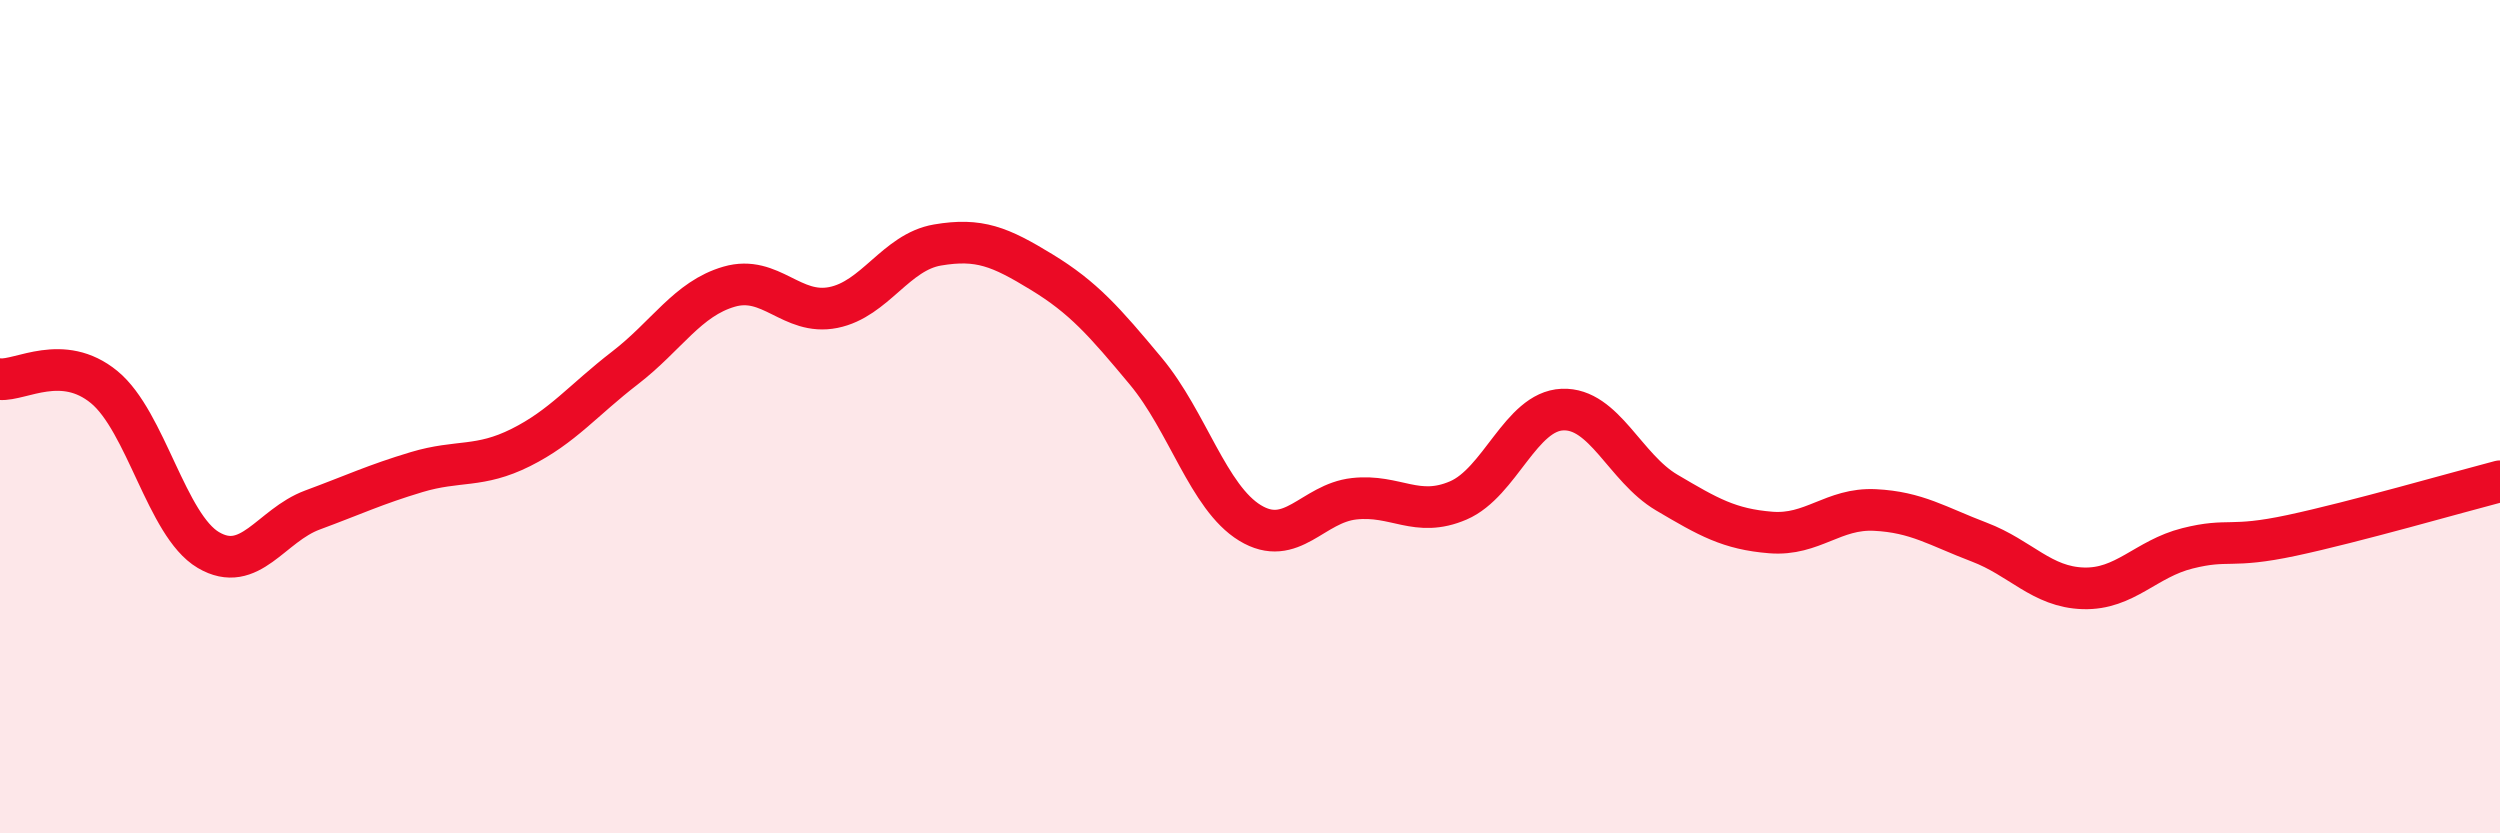
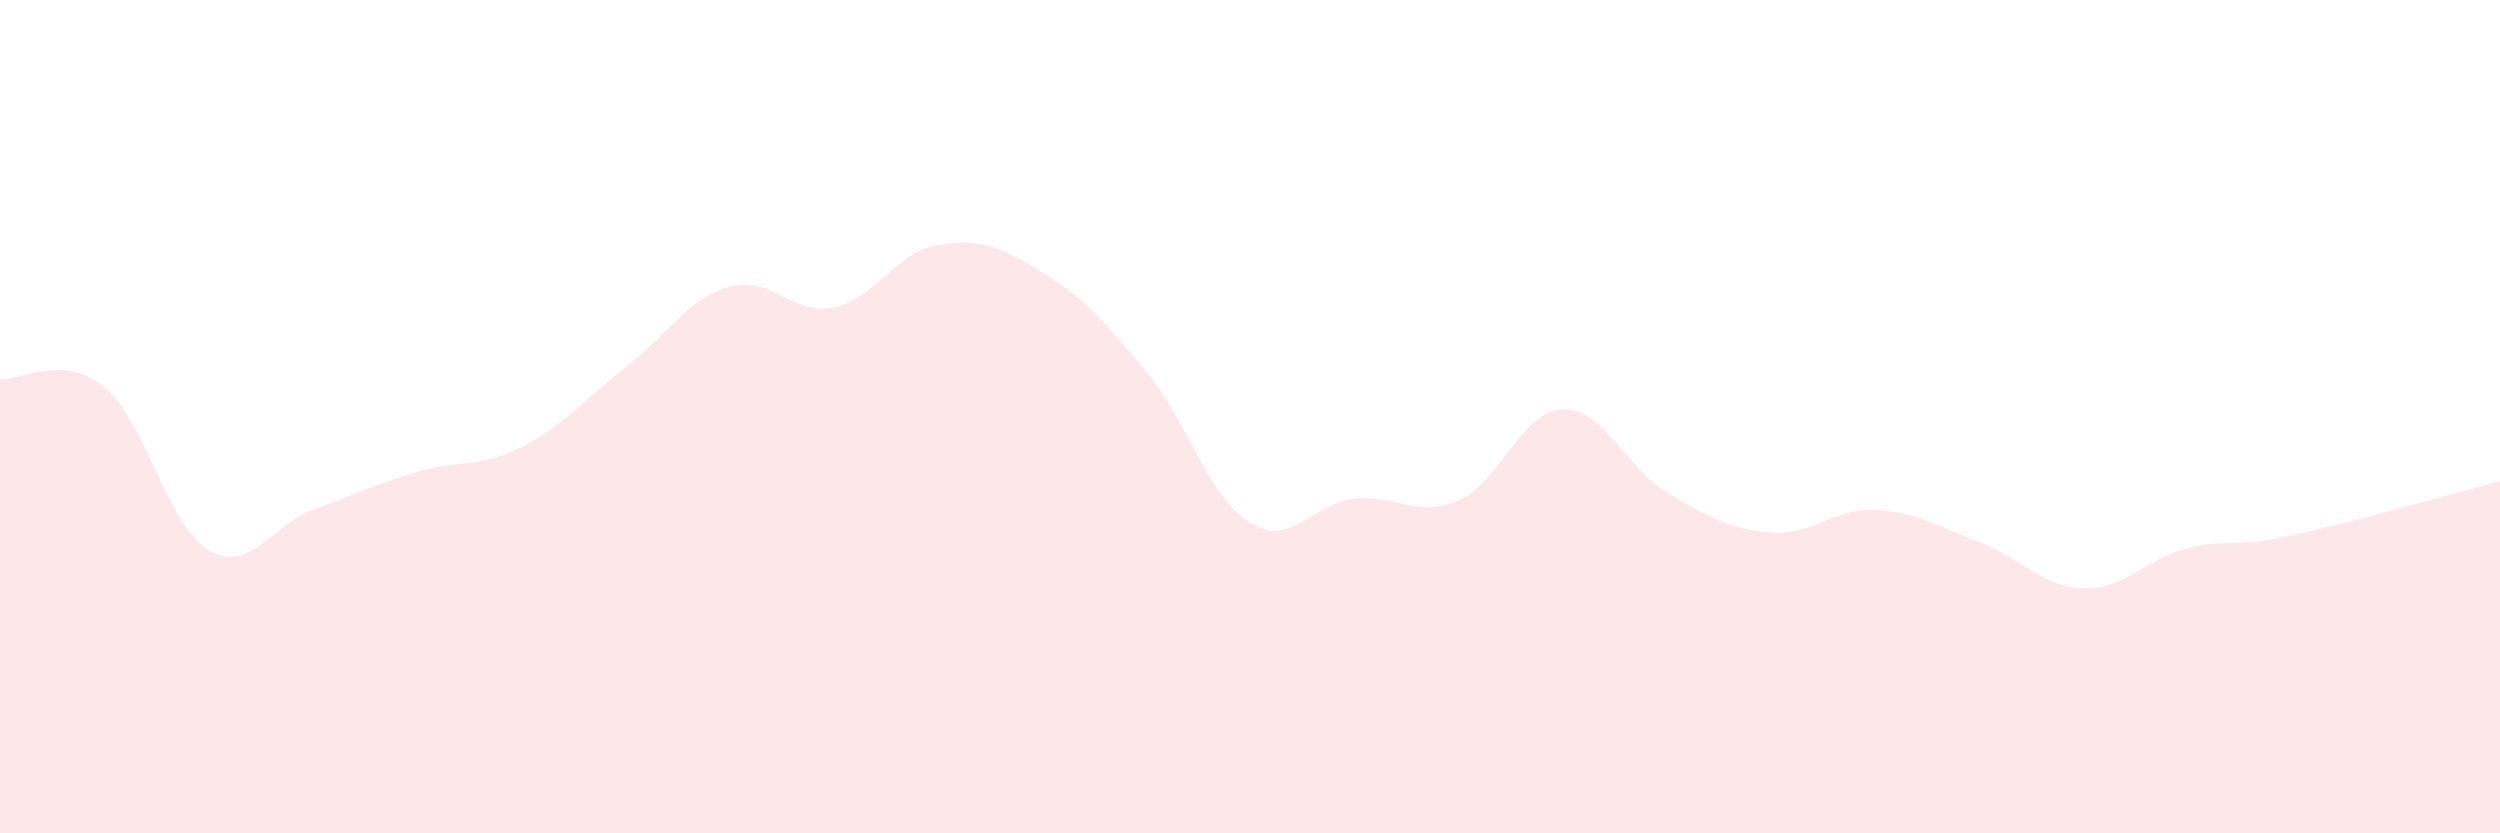
<svg xmlns="http://www.w3.org/2000/svg" width="60" height="20" viewBox="0 0 60 20">
  <path d="M 0,9.1 C 0.5,9.14 1.5,8.47 2.5,9.29 C 3.5,10.11 4,12.61 5,13.2 C 6,13.79 6.5,12.61 7.5,12.24 C 8.5,11.87 9,11.63 10,11.33 C 11,11.03 11.5,11.24 12.5,10.74 C 13.5,10.24 14,9.6 15,8.83 C 16,8.06 16.5,7.17 17.5,6.88 C 18.5,6.59 19,7.58 20,7.38 C 21,7.18 21.5,6.05 22.5,5.88 C 23.5,5.71 24,5.92 25,6.53 C 26,7.14 26.5,7.71 27.5,8.91 C 28.5,10.11 29,11.94 30,12.55 C 31,13.16 31.5,12.08 32.5,11.97 C 33.5,11.86 34,12.44 35,12.01 C 36,11.58 36.5,9.87 37.5,9.83 C 38.5,9.79 39,11.23 40,11.82 C 41,12.41 41.5,12.7 42.5,12.78 C 43.5,12.86 44,12.19 45,12.24 C 46,12.29 46.5,12.63 47.5,13.01 C 48.5,13.39 49,14.09 50,14.12 C 51,14.15 51.5,13.41 52.5,13.16 C 53.5,12.91 53.5,13.17 55,12.85 C 56.5,12.53 59,11.81 60,11.55L60 20L0 20Z" fill="#EB0A25" opacity="0.1" stroke-linecap="round" stroke-linejoin="round" />
-   <path d="M 0,9.1 C 0.5,9.14 1.5,8.47 2.5,9.29 C 3.5,10.11 4,12.61 5,13.2 C 6,13.79 6.5,12.61 7.5,12.24 C 8.5,11.87 9,11.63 10,11.33 C 11,11.03 11.5,11.24 12.5,10.74 C 13.5,10.24 14,9.6 15,8.83 C 16,8.06 16.5,7.17 17.5,6.88 C 18.5,6.59 19,7.58 20,7.38 C 21,7.18 21.5,6.05 22.5,5.88 C 23.5,5.71 24,5.92 25,6.53 C 26,7.14 26.5,7.71 27.5,8.91 C 28.5,10.11 29,11.94 30,12.55 C 31,13.16 31.5,12.08 32.5,11.97 C 33.5,11.86 34,12.44 35,12.01 C 36,11.58 36.5,9.87 37.5,9.83 C 38.5,9.79 39,11.23 40,11.82 C 41,12.41 41.5,12.7 42.5,12.78 C 43.5,12.86 44,12.19 45,12.24 C 46,12.29 46.5,12.63 47.5,13.01 C 48.5,13.39 49,14.09 50,14.12 C 51,14.15 51.5,13.41 52.5,13.16 C 53.5,12.91 53.5,13.17 55,12.85 C 56.5,12.53 59,11.81 60,11.55" stroke="#EB0A25" stroke-width="1" fill="none" stroke-linecap="round" stroke-linejoin="round" />
</svg>